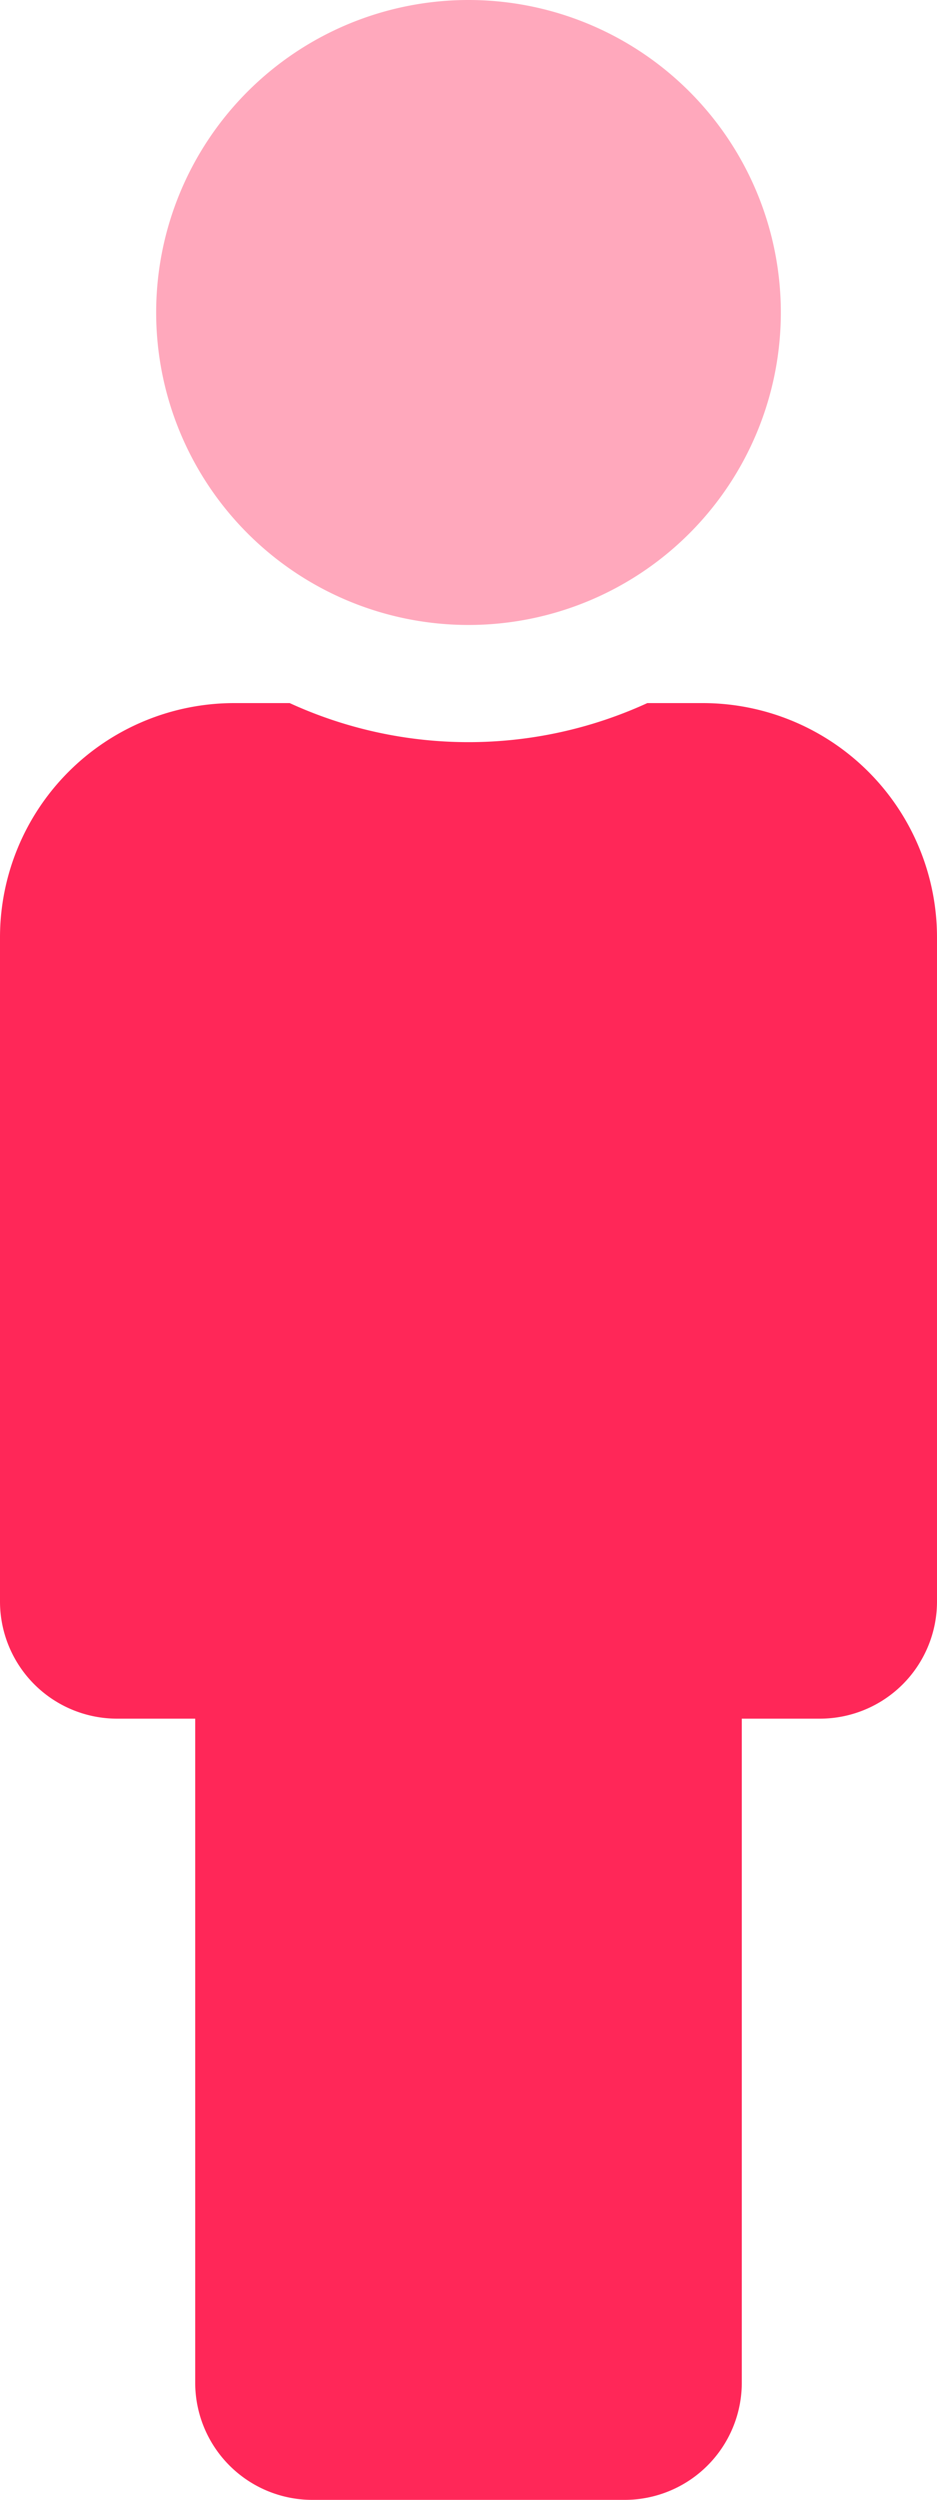
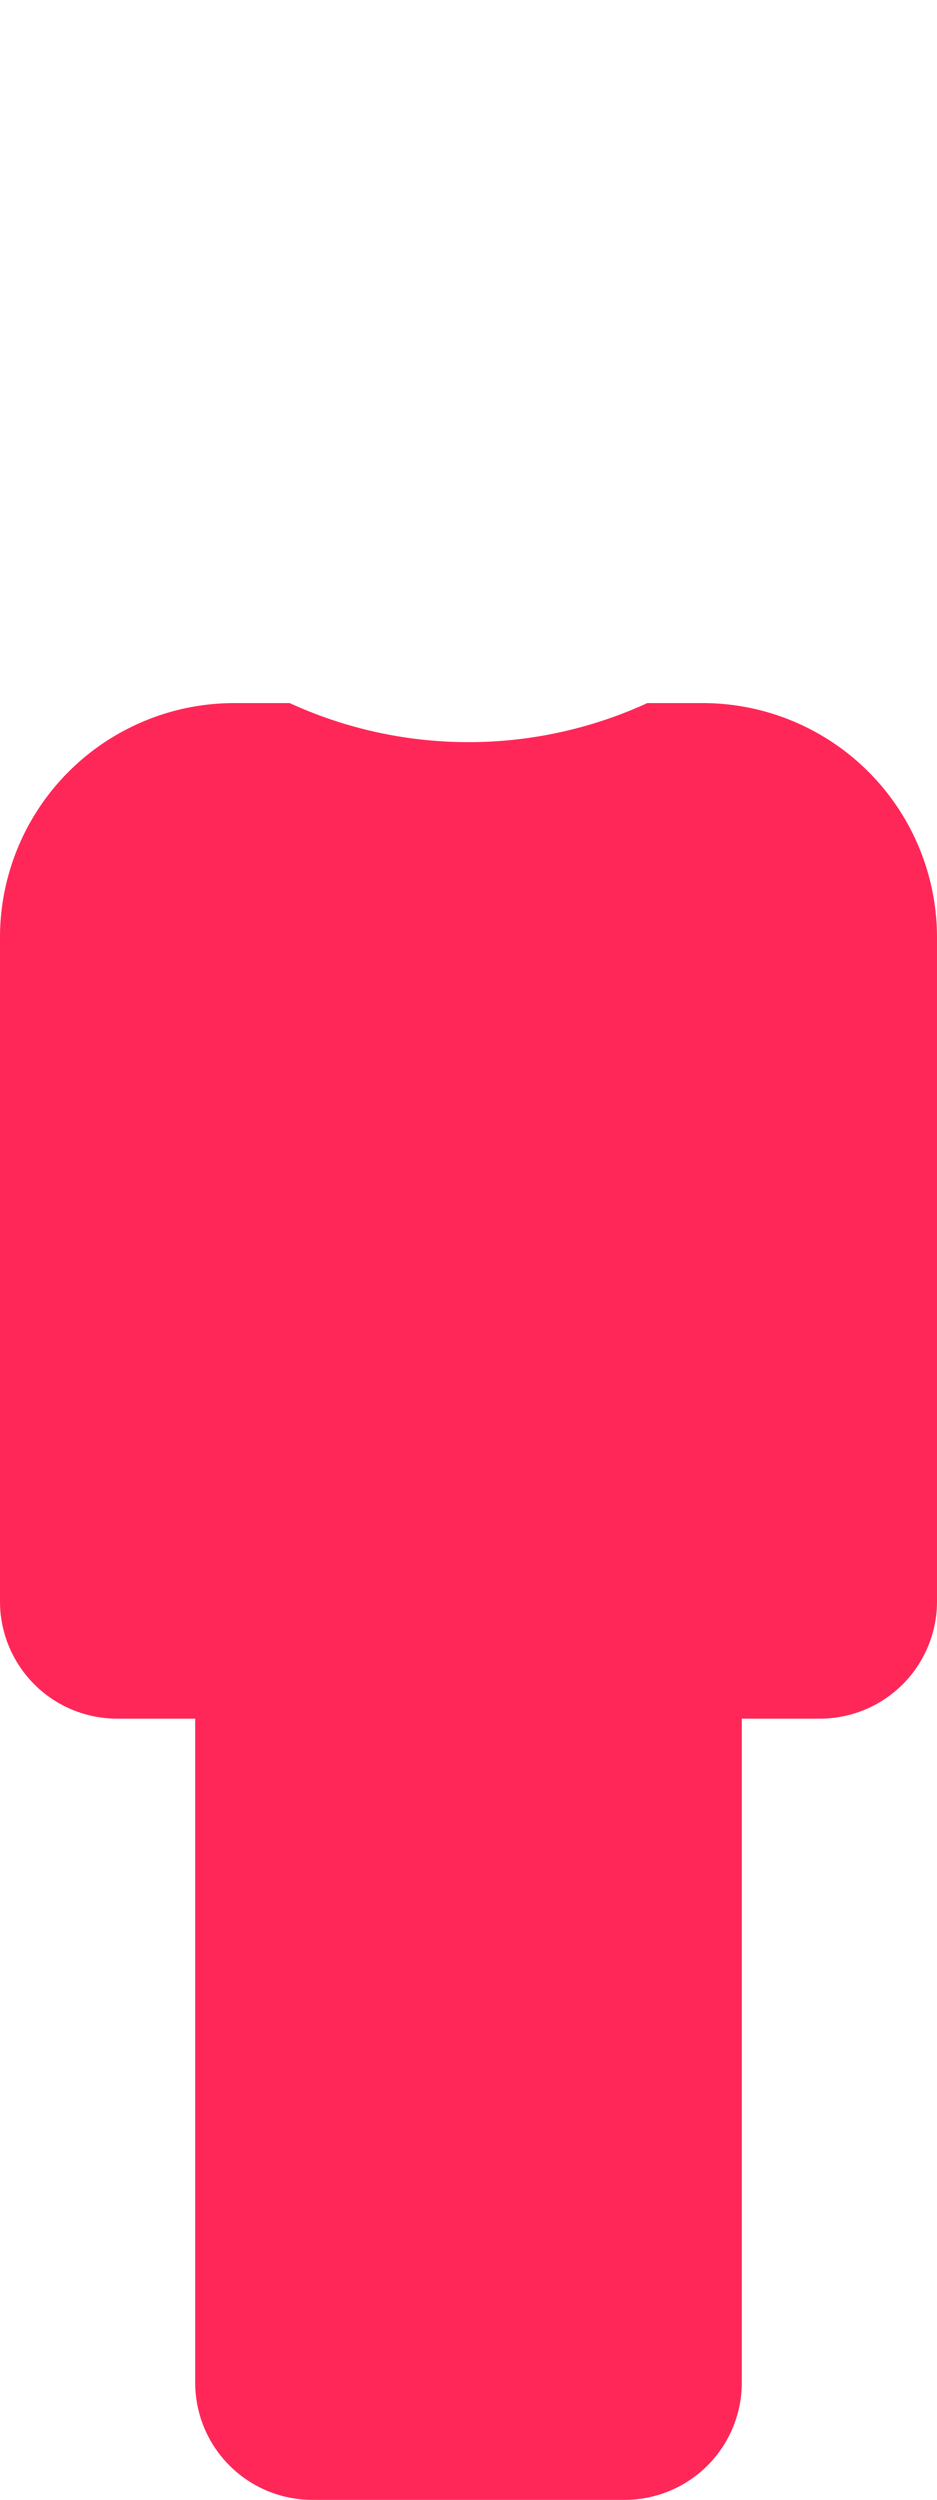
<svg xmlns="http://www.w3.org/2000/svg" aria-hidden="true" focusable="false" class="fill-current" role="img" viewBox="0 0 192 512">
  <g class="fa-group">
-     <path class="fa-secondary" fill="#FF2758" d="M32 64a64 64 0 1 1 64 64 64 64 0 0 1-64-64z" opacity="0.4" />
    <path class="fa-primary" fill="#FF2758" d="M48 144h11.36a87.91 87.91 0 0 0 73.28 0H144a48 48 0 0 1 48 48v136a24 24 0 0 1-24 24h-16v136a24 24 0 0 1-24 24H64a24 24 0 0 1-24-24V352H24a24 24 0 0 1-24-24V192a48 48 0 0 1 48-48z" />
  </g>
</svg>